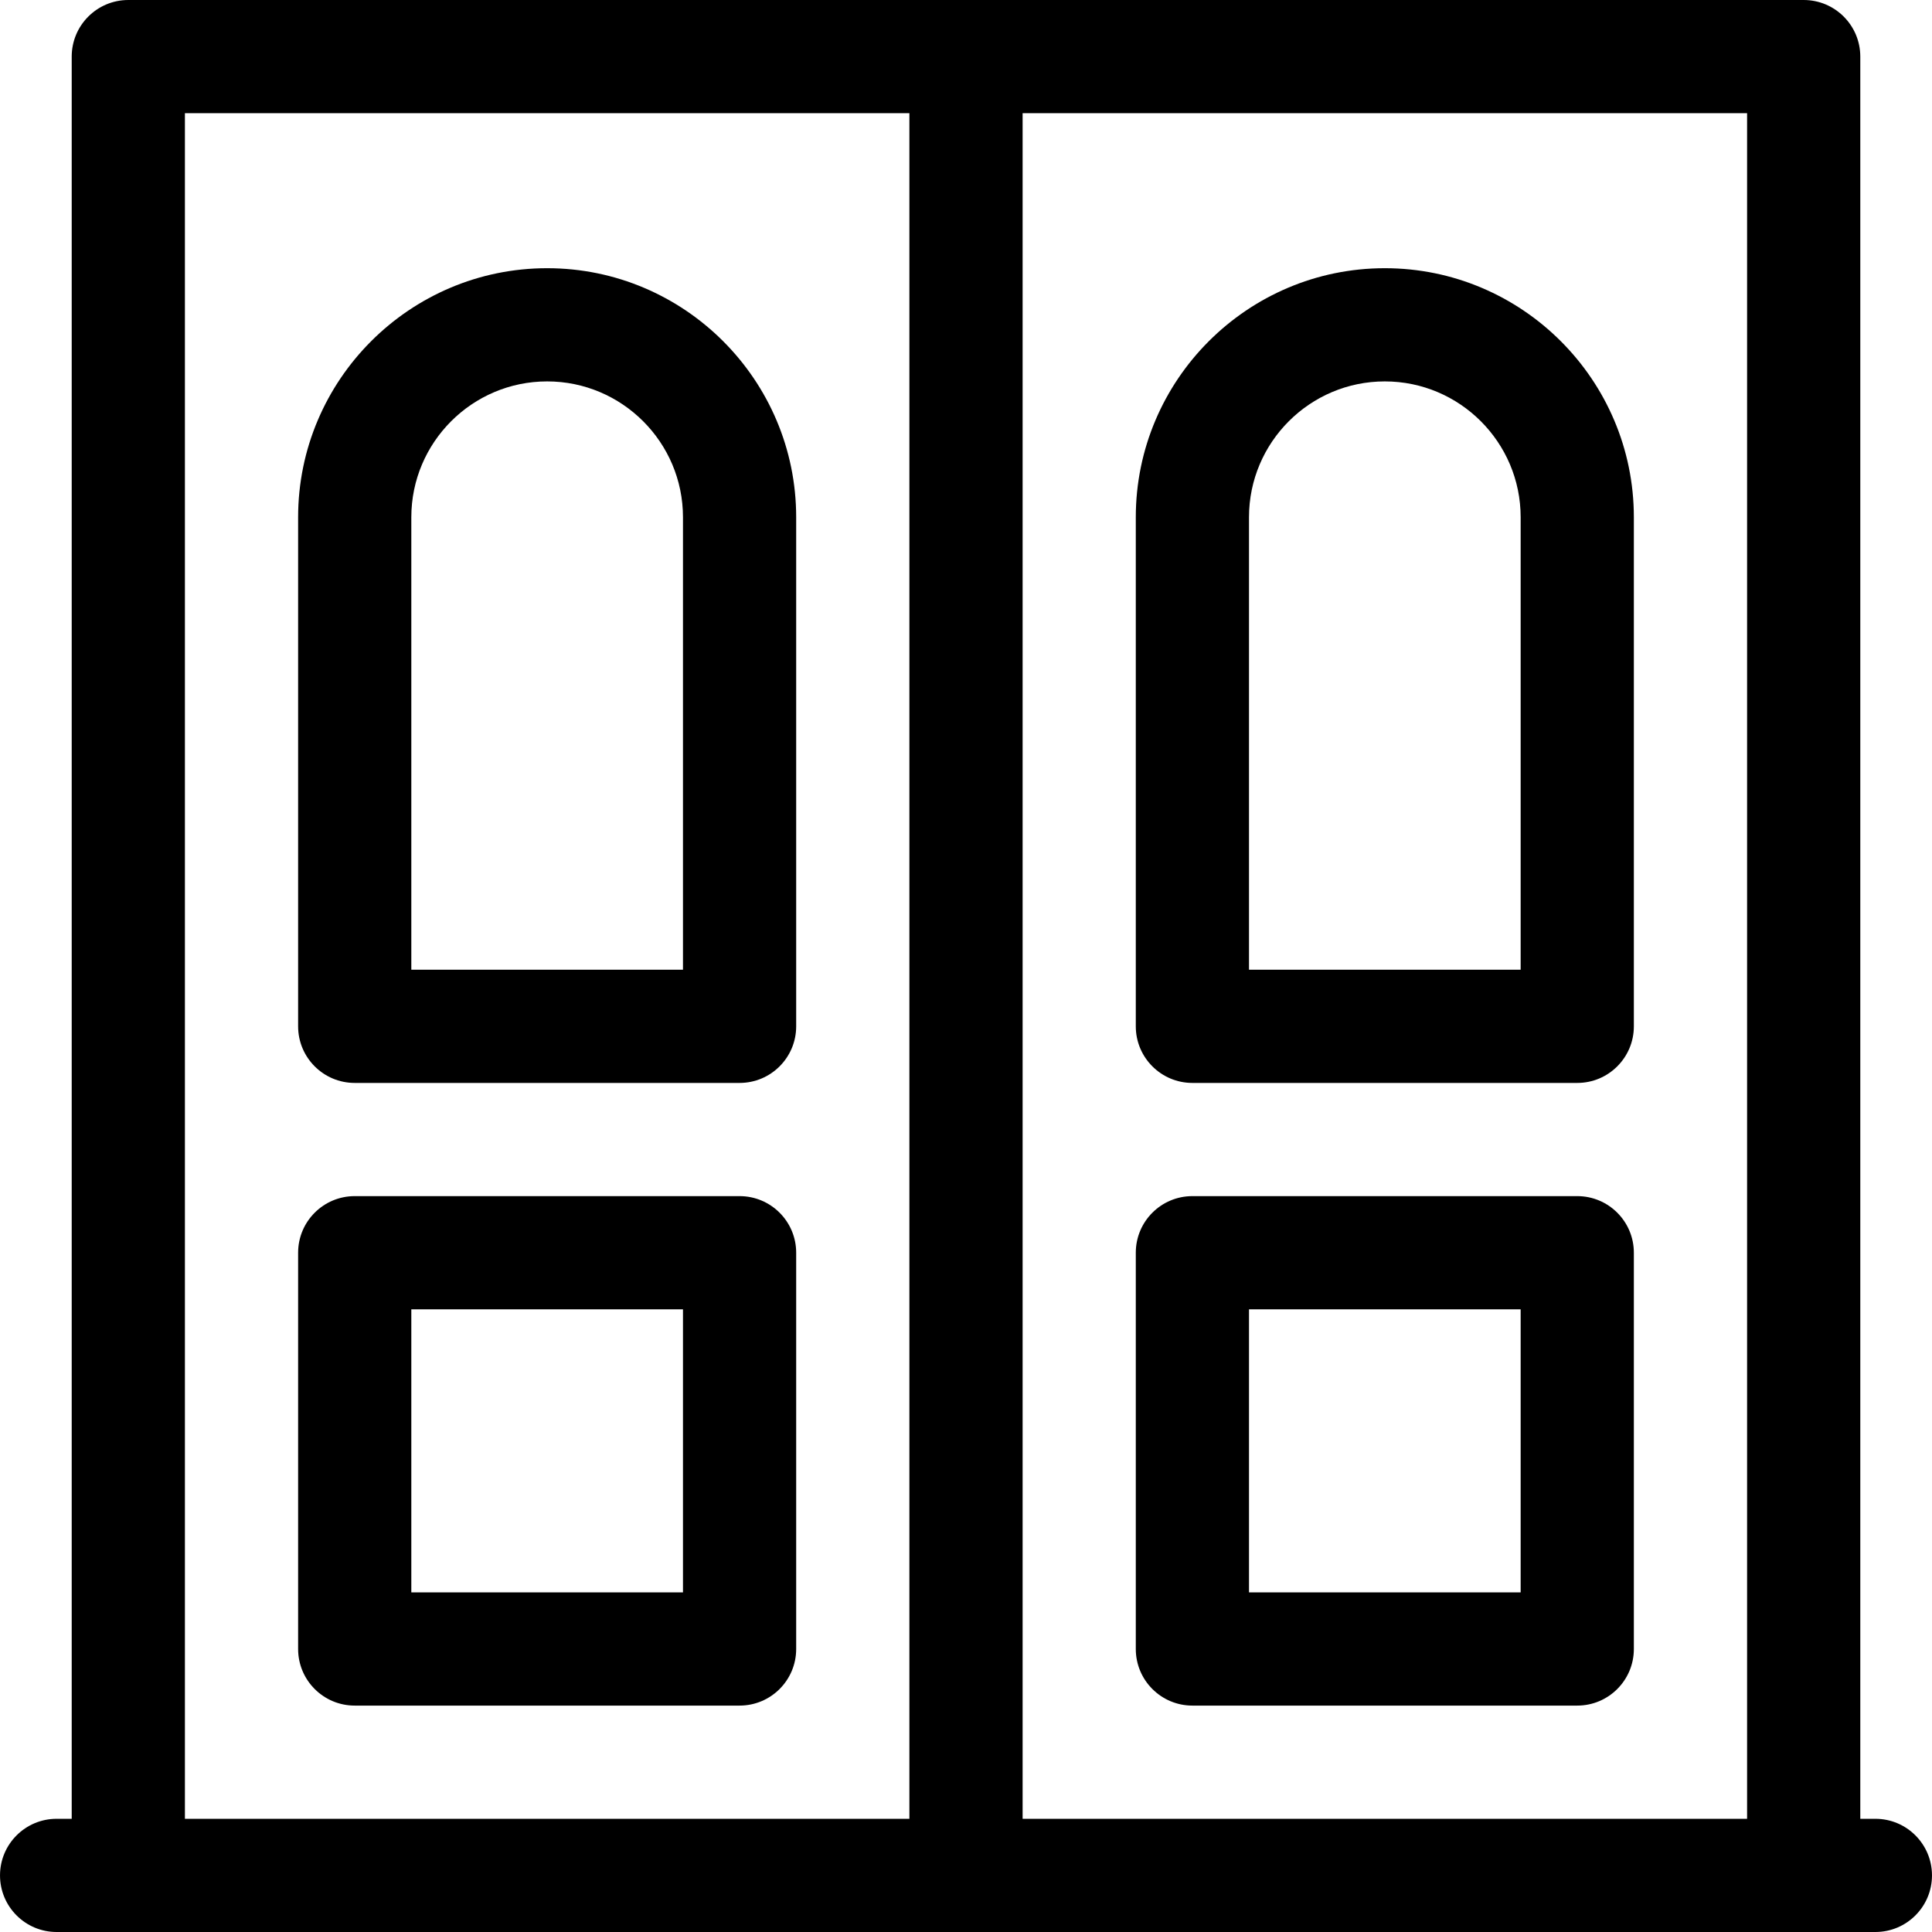
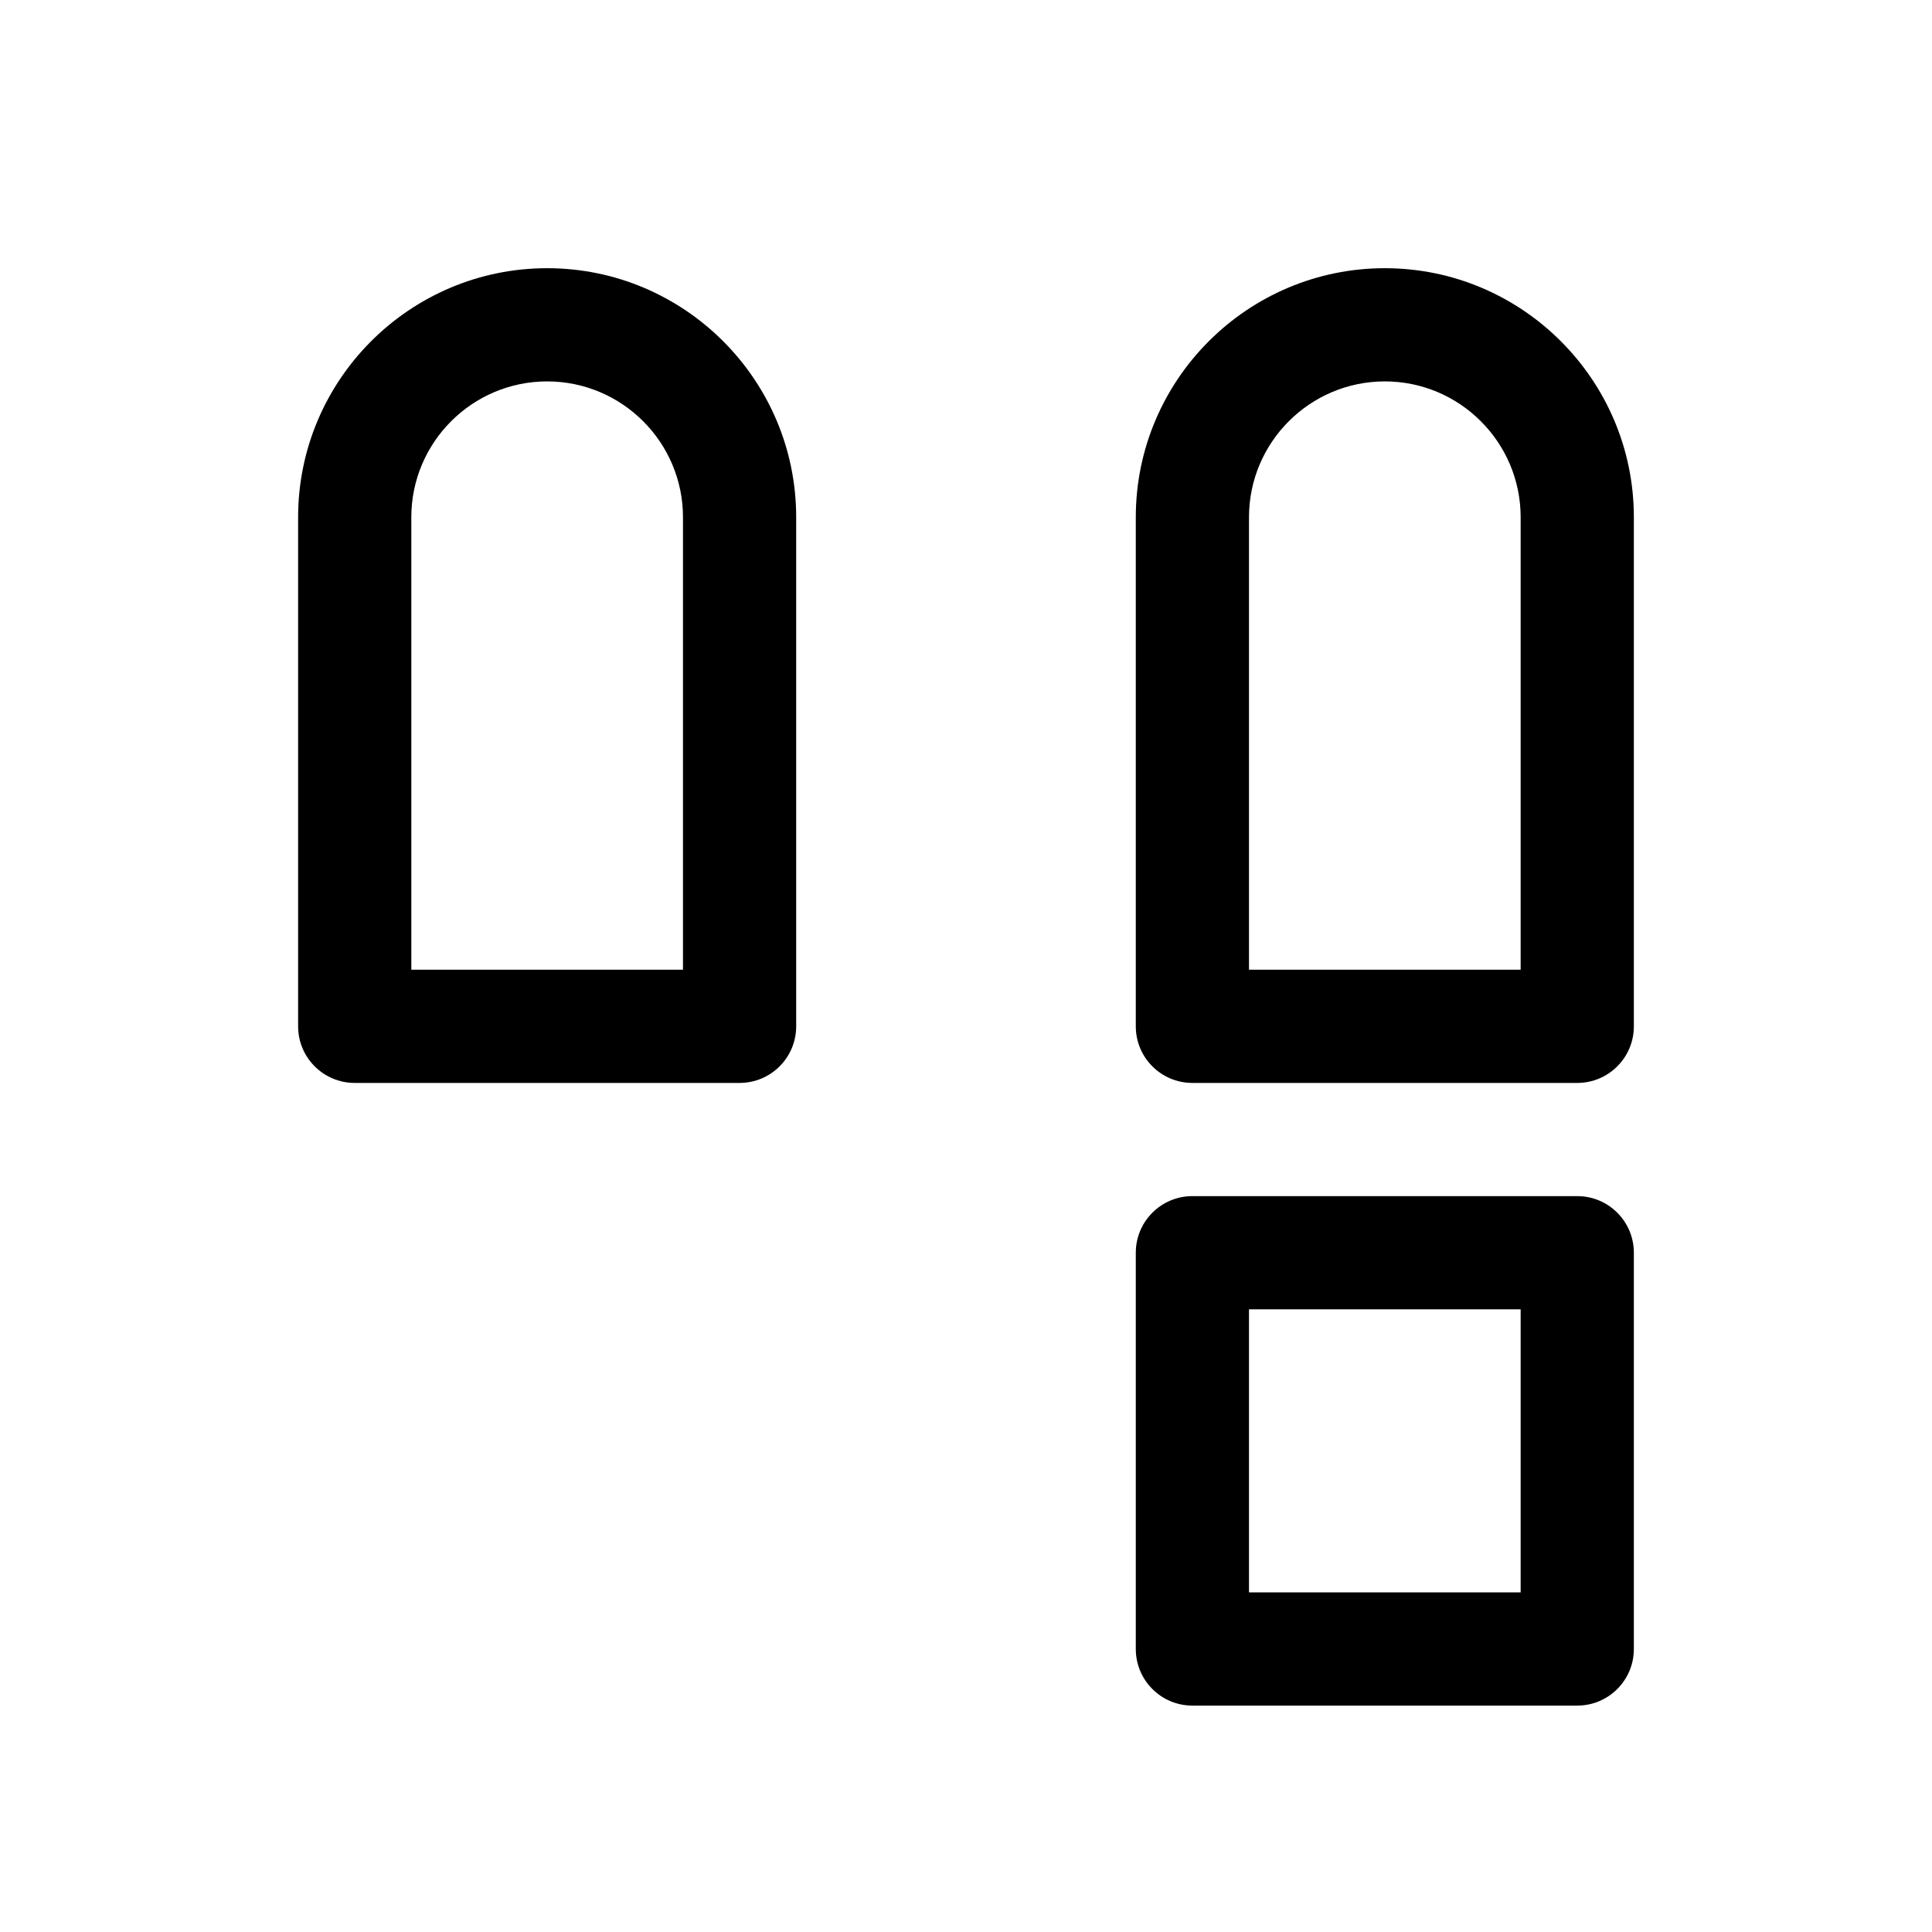
<svg xmlns="http://www.w3.org/2000/svg" id="Capa_1" x="0px" y="0px" viewBox="0 0 512 512" style="enable-background:new 0 0 512 512;" xml:space="preserve" width="512" height="512">
  <g>
-     <path d="M195.996,316.986H94.004c-8.284,0-15,6.716-15,15v105.015c0,8.284,6.716,15,15,15h101.992c8.284,0,15-6.716,15-15V331.986   C210.996,323.702,204.28,316.986,195.996,316.986z M180.996,422.001h-71.992v-75.015h71.992V422.001z" />
    <path d="M145,71.076c-36.391,0-65.996,29.605-65.996,65.995v134.917c0,8.284,6.716,15,15,15h101.992c8.284,0,15-6.716,15-15   V137.071C210.996,100.681,181.391,71.076,145,71.076z M180.996,256.988h-71.992V137.071c0-19.848,16.147-35.995,35.996-35.995   s35.996,16.147,35.996,35.995V256.988z" />
    <path d="M417.989,316.986H315.997c-8.284,0-15,6.716-15,15v105.015c0,8.284,6.716,15,15,15h101.992c8.284,0,15-6.716,15-15V331.986   C432.989,323.702,426.273,316.986,417.989,316.986z M402.989,422.001h-71.992v-75.015h71.992V422.001z" />
    <path d="M366.993,71.076c-36.391,0-65.996,29.605-65.996,65.995v134.917c0,8.284,6.716,15,15,15h101.992c8.284,0,15-6.716,15-15   V137.071C432.989,100.681,403.384,71.076,366.993,71.076z M402.989,256.988h-71.992V137.071c0-19.848,16.147-35.995,35.996-35.995   c19.849,0,35.996,16.147,35.996,35.995V256.988z" />
-     <path d="M496.997,482h-4V15c0-8.284-6.716-15-15-15H256.004h-0.007H34.004c-8.284,0-15,6.716-15,15v467h-4.001   c-8.284,0-15,6.716-15,15s6.716,15,15,15h481.994c8.284,0,15-6.716,15-15S505.281,482,496.997,482z M49.004,30h191.993v452H49.004   V30z M271.004,482V30h191.993v452H271.004z" />
  </g>
</svg>